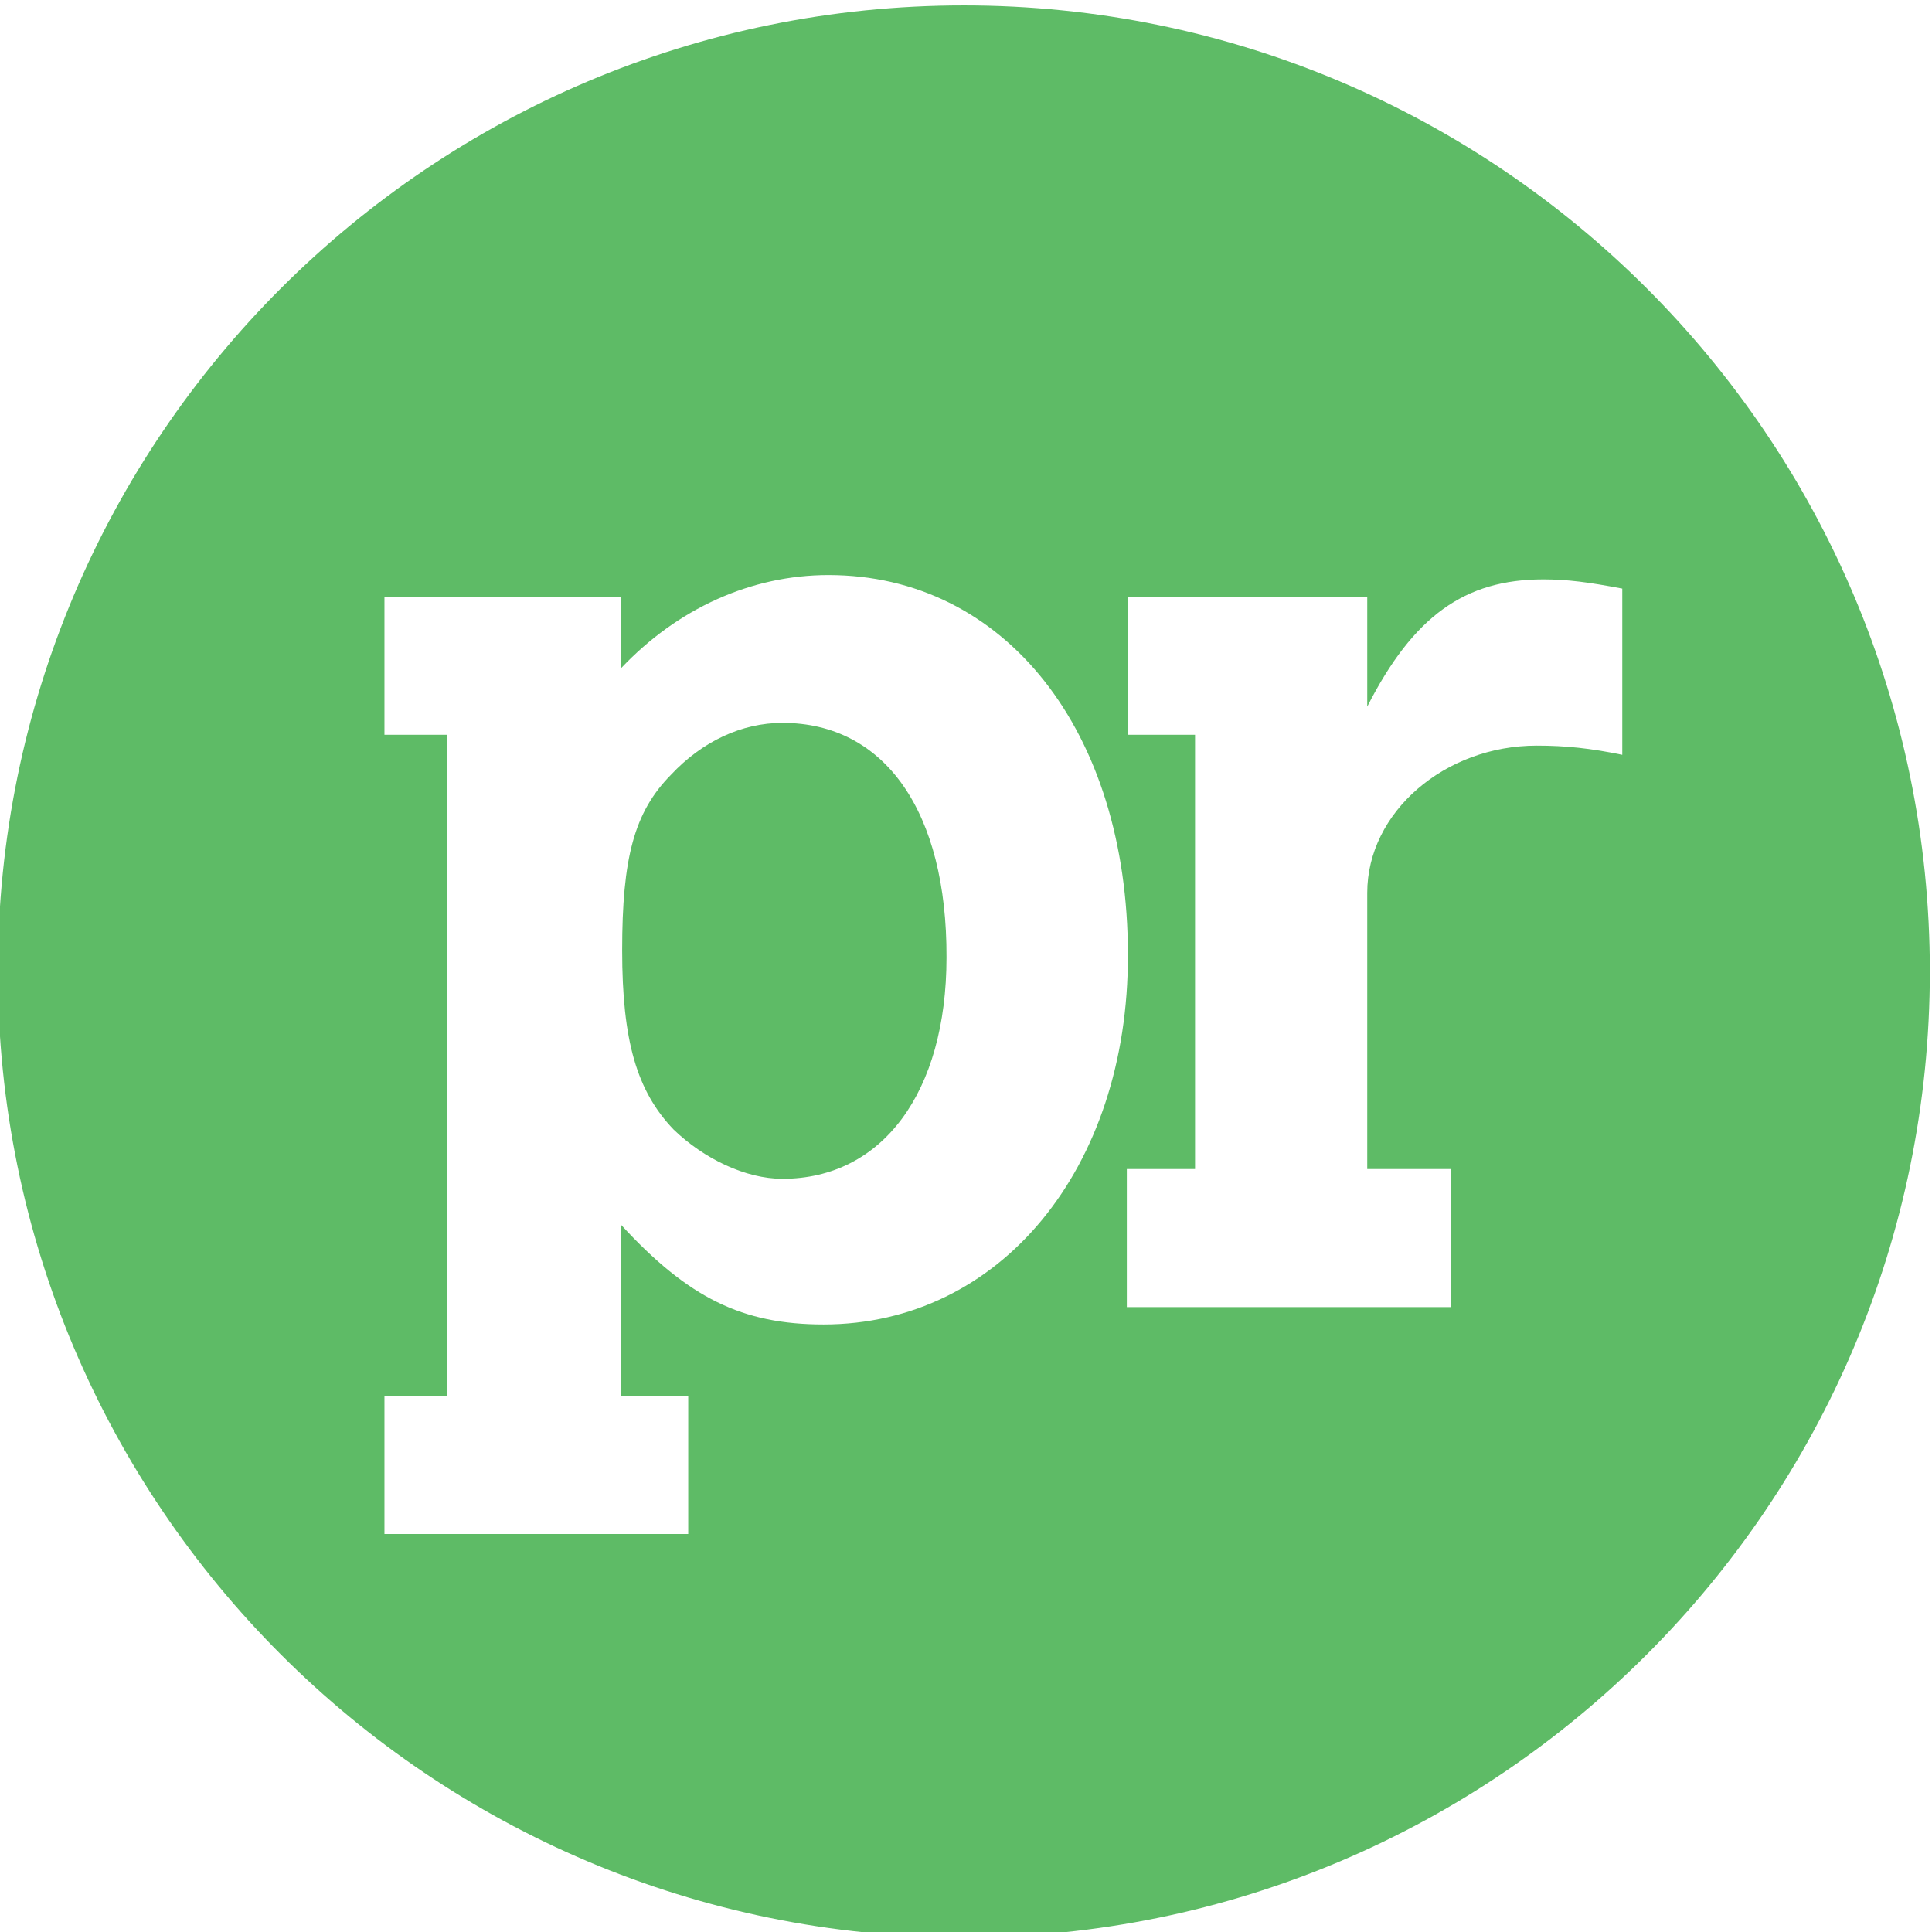
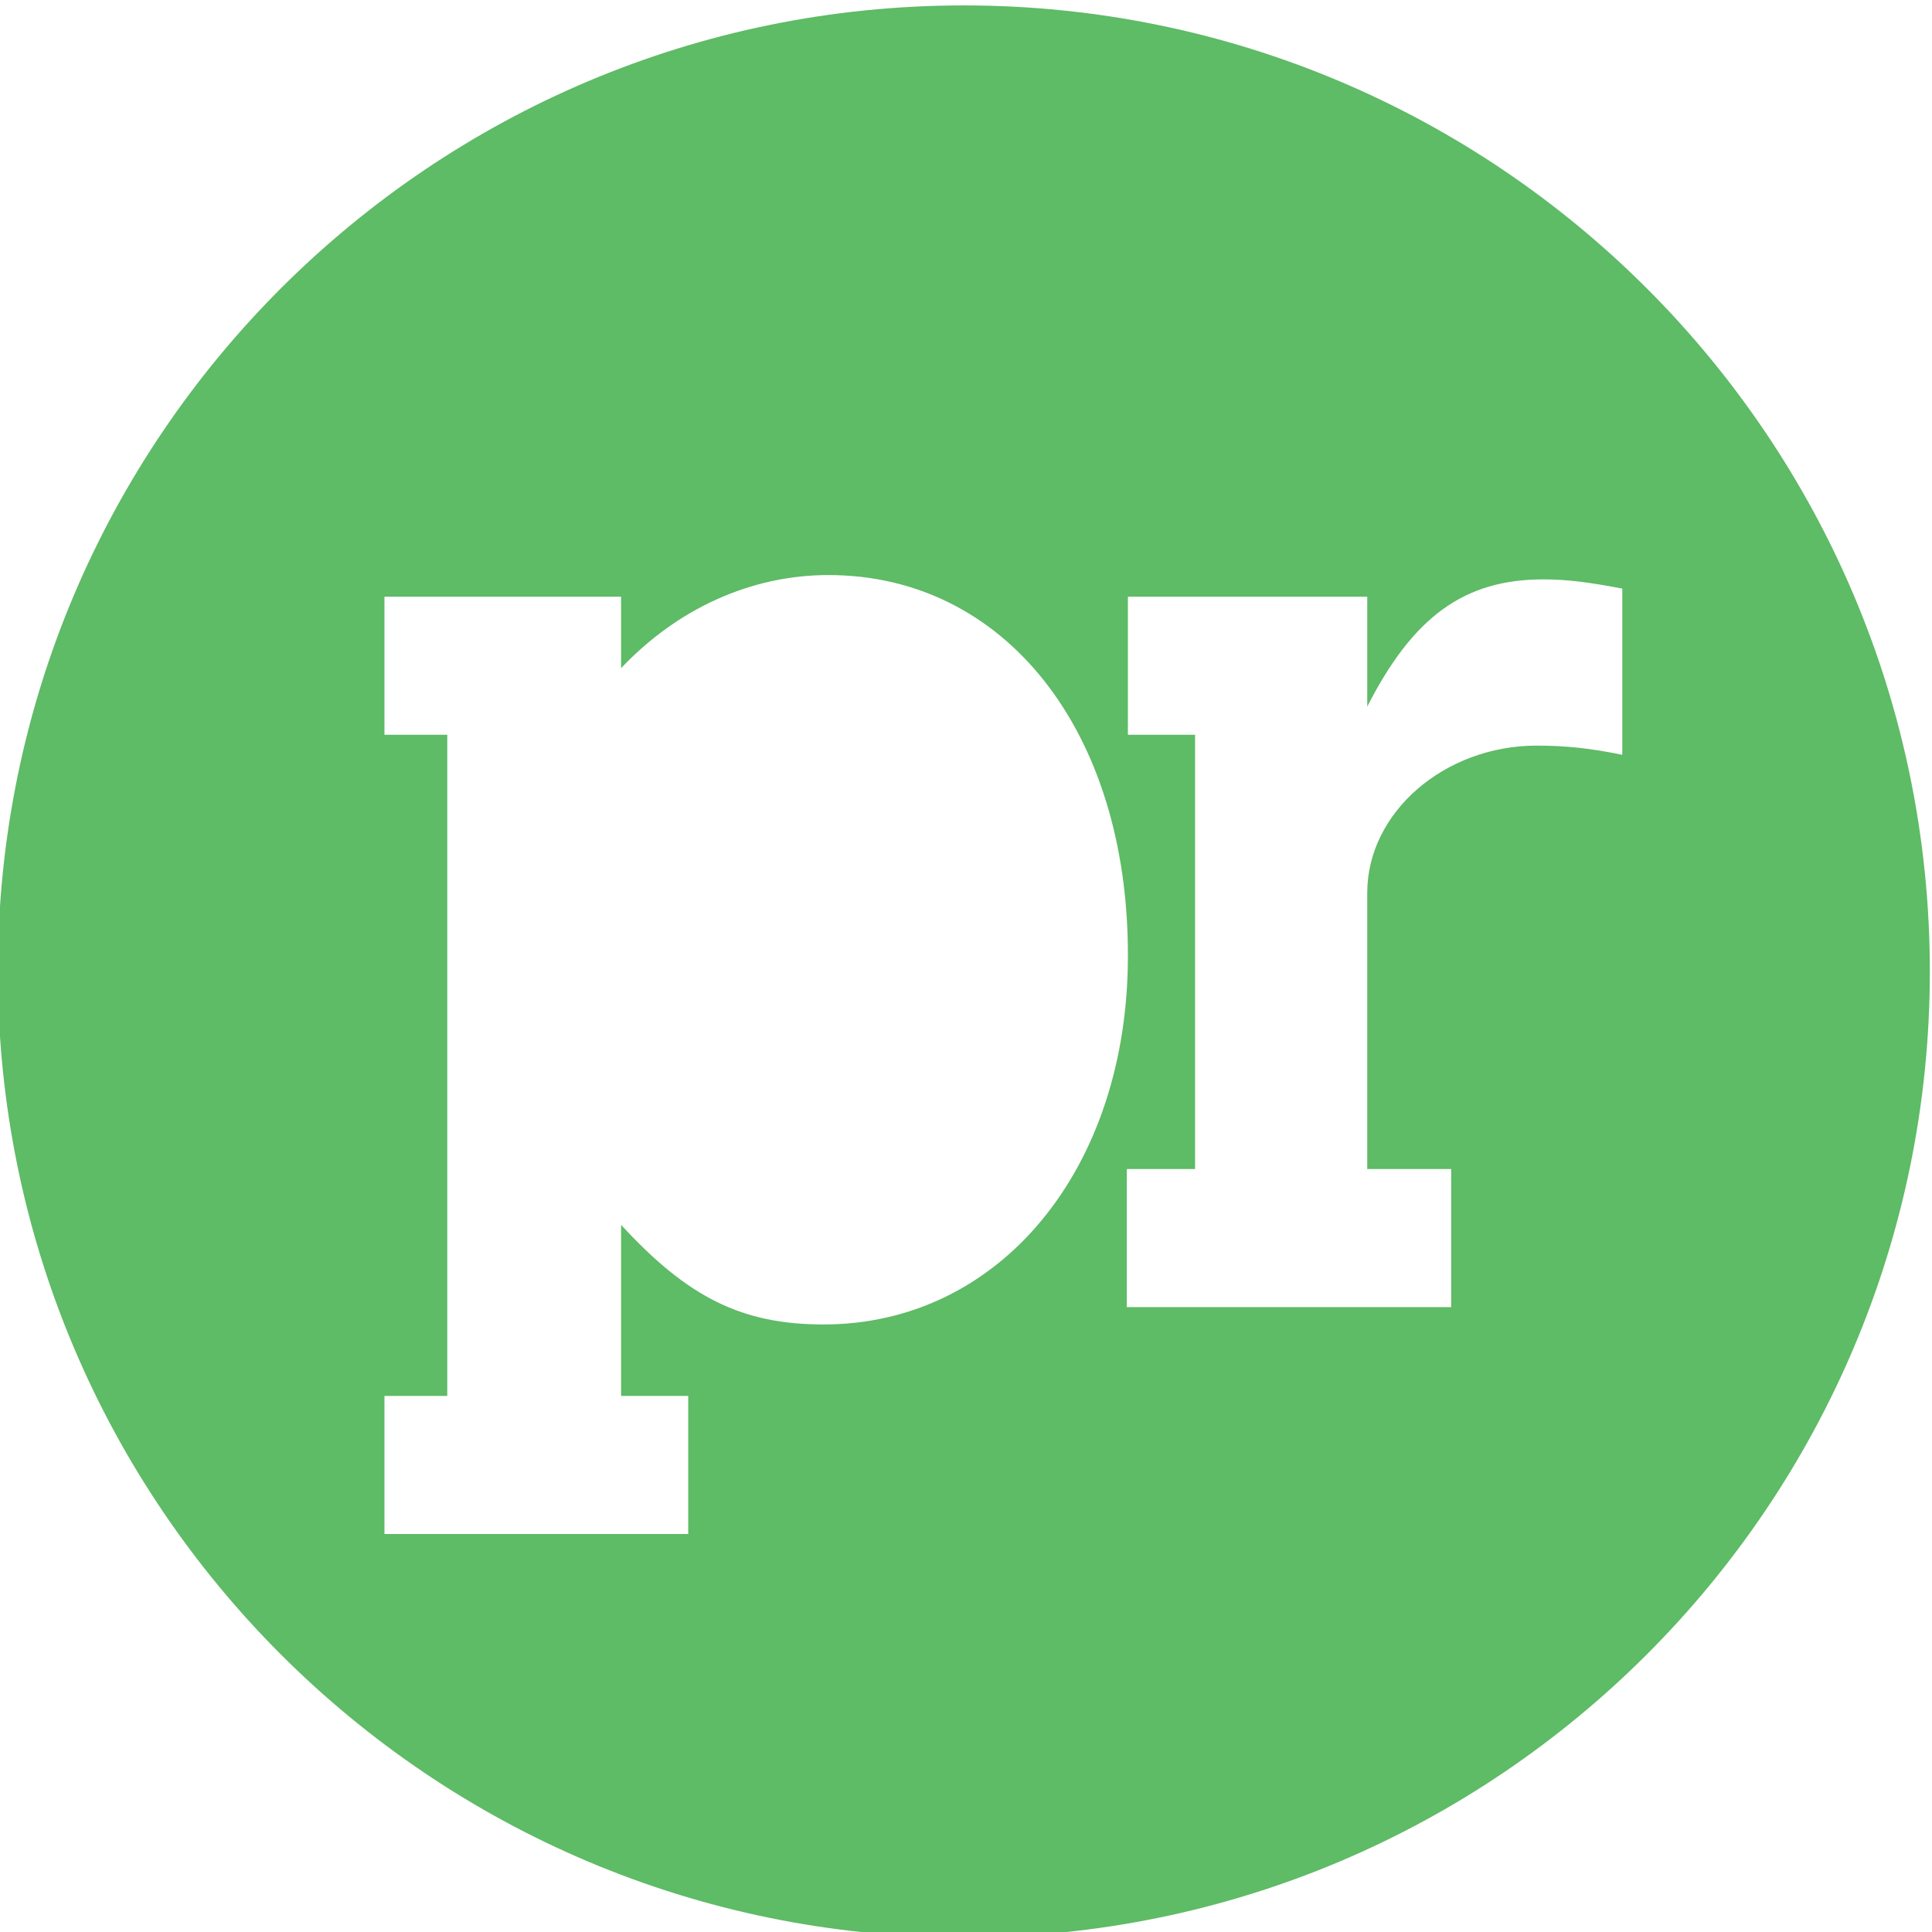
<svg xmlns="http://www.w3.org/2000/svg" version="1.1" id="Layer_1" x="0px" y="0px" viewBox="0 0 356.8 356.8" style="enable-background:new 0 0 356.8 356.8;" xml:space="preserve">
  <style type="text/css">
	.st0{fill:#5EBB66;}
</style>
  <g>
-     <path class="st0" d="M144.5,133.5c-7.5,0-14.8,3.4-20.6,9.6c-6.8,6.9-9,15.4-9,32.4c0,16.7,2.7,26,9.5,33.1   c5.6,5.4,13.3,9.1,20.1,9.1c18.4,0,30.3-15.9,30.3-40.9C174.9,150,163.5,133.5,144.5,133.5z" />
    <path class="st0" d="M178,1C79.5,1-0.4,80.9-0.4,179.4c0,98.5,79.9,178.4,178.4,178.4s178.4-79.9,178.4-178.4   C356.4,80.9,276.5,1,178,1z M152.1,244.6c-15,0-25-4.9-37.4-18.4v31.6h12.4v25.5H71v-25.5h11.6V135.7H71v-25.5h43.7v13.2   c10.4-11,24-17.2,38.3-17.2c32.5,0,55.3,28.7,55.3,70.1C208.4,215.9,184.6,244.6,152.1,244.6z M299.6,139.4   c-5.8-1.2-10.4-1.7-15.8-1.7c-17,0-31.3,12.3-31.3,27.2v51h15.5v25.5h-59.9v-25.5h12.6v-80.2h-12.4v-25.5h44.2v20.3   c8.5-16.7,18-23.5,32.5-23.5c4.4,0,8.3,0.5,14.6,1.7V139.4z" />
  </g>
</svg>